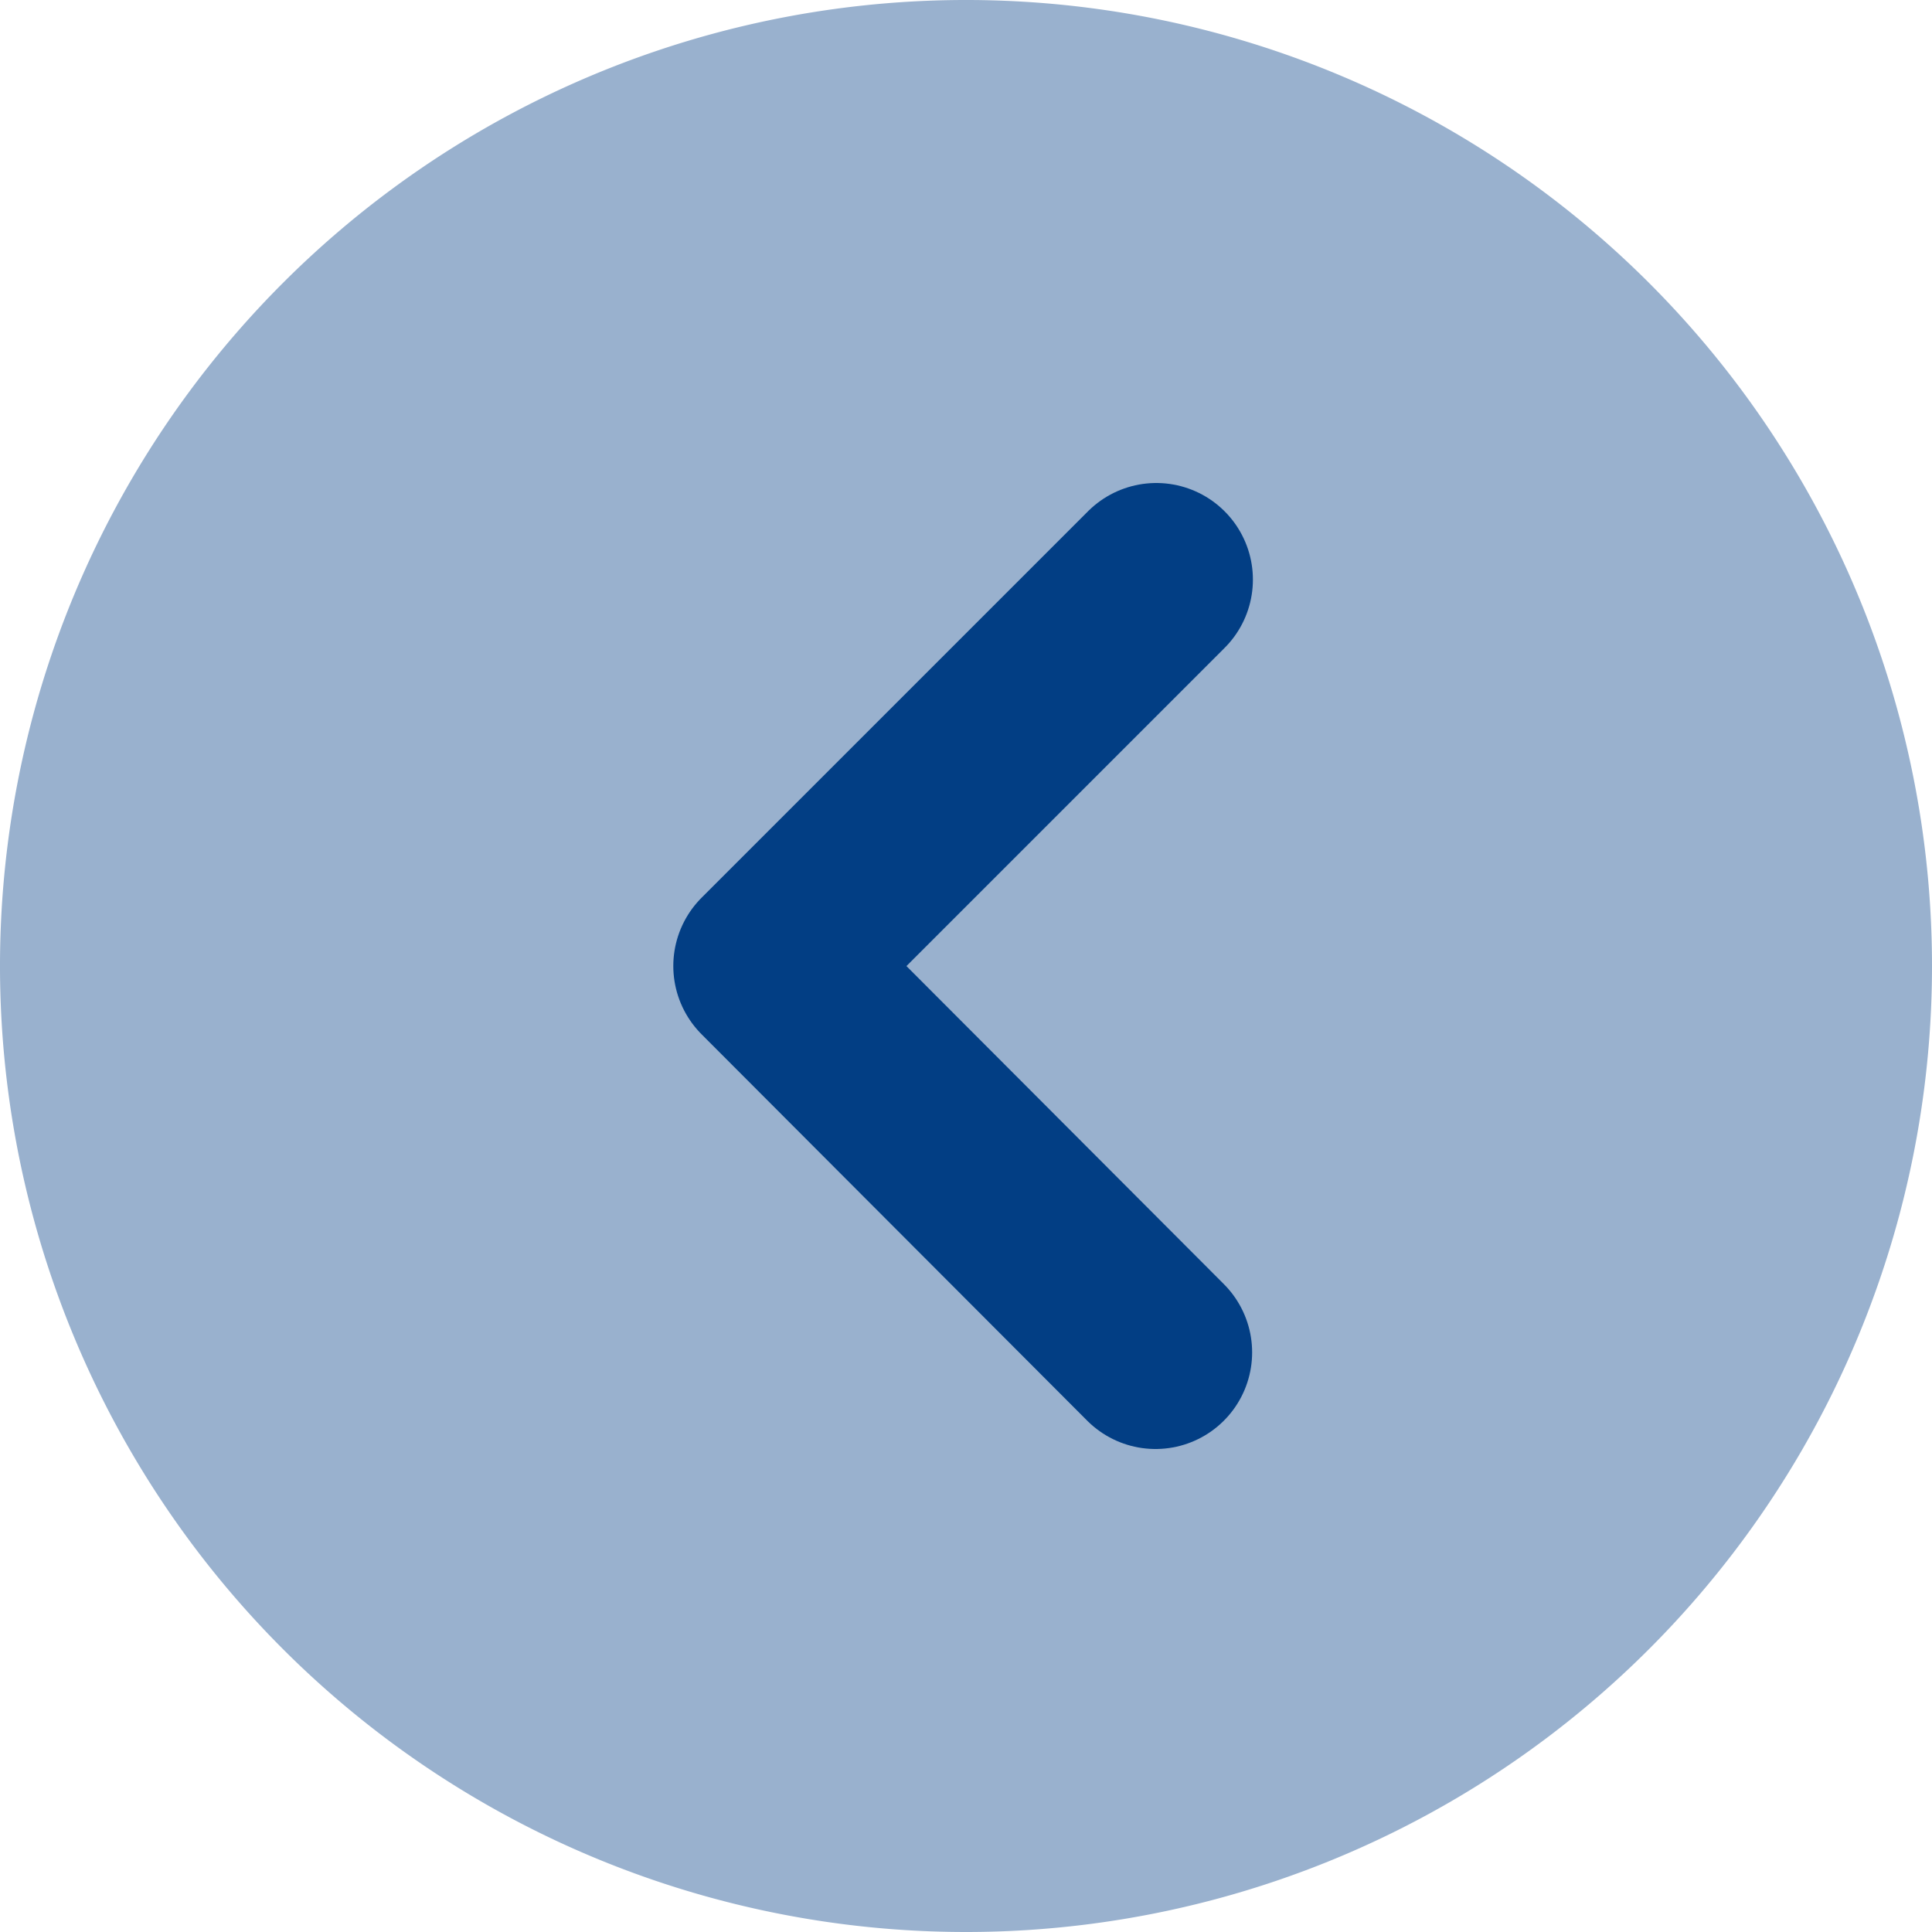
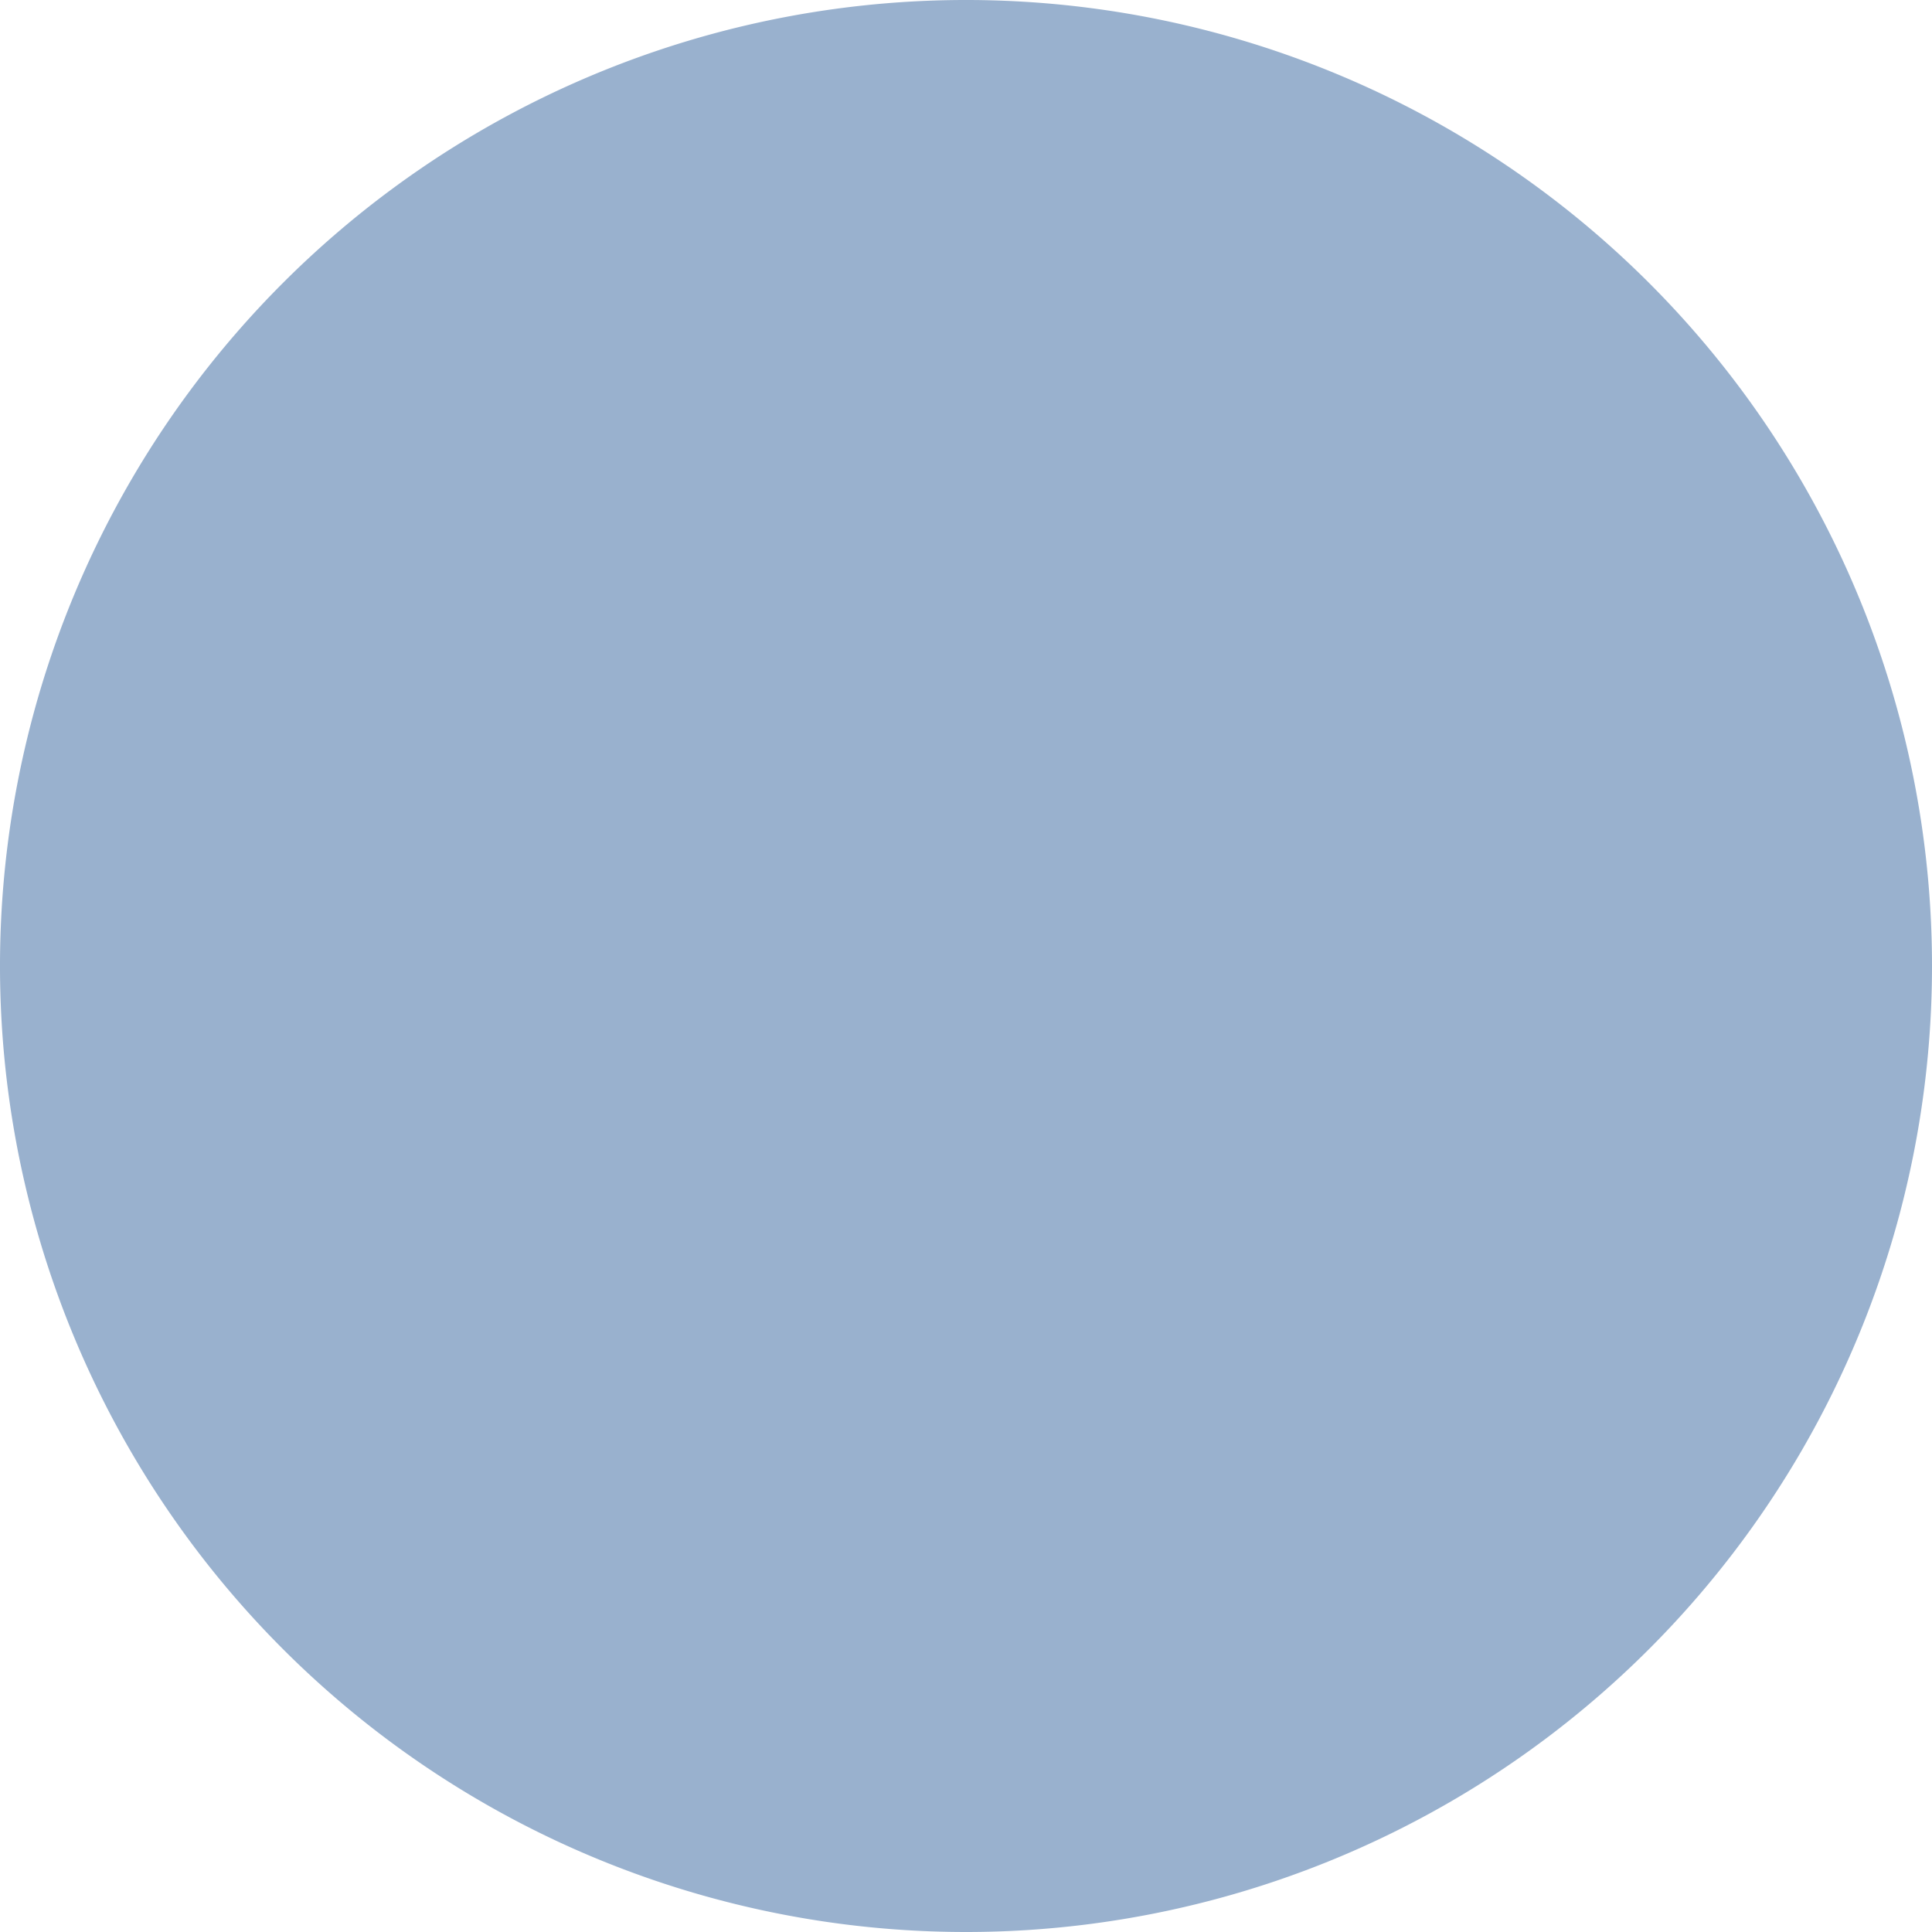
<svg xmlns="http://www.w3.org/2000/svg" id="freccia-left-rounded" width="20" height="20" viewBox="0 0 20 20">
  <g id="freccia-left-rounded-2" data-name="freccia-left-rounded" transform="translate(20 20) rotate(180)">
    <path id="Tracciato_3675" data-name="Tracciato 3675" d="M10,0A10,10,0,1,1,0,10,10,10,0,0,1,10,0Z" fill="#99b1ce" />
-     <path id="Tracciato_2232" data-name="Tracciato 2232" d="M3.992,8,0,4,4,0" transform="translate(12.03 14) rotate(180)" fill="none" stroke="#023e84" stroke-linecap="round" stroke-linejoin="round" stroke-width="2" />
  </g>
</svg>